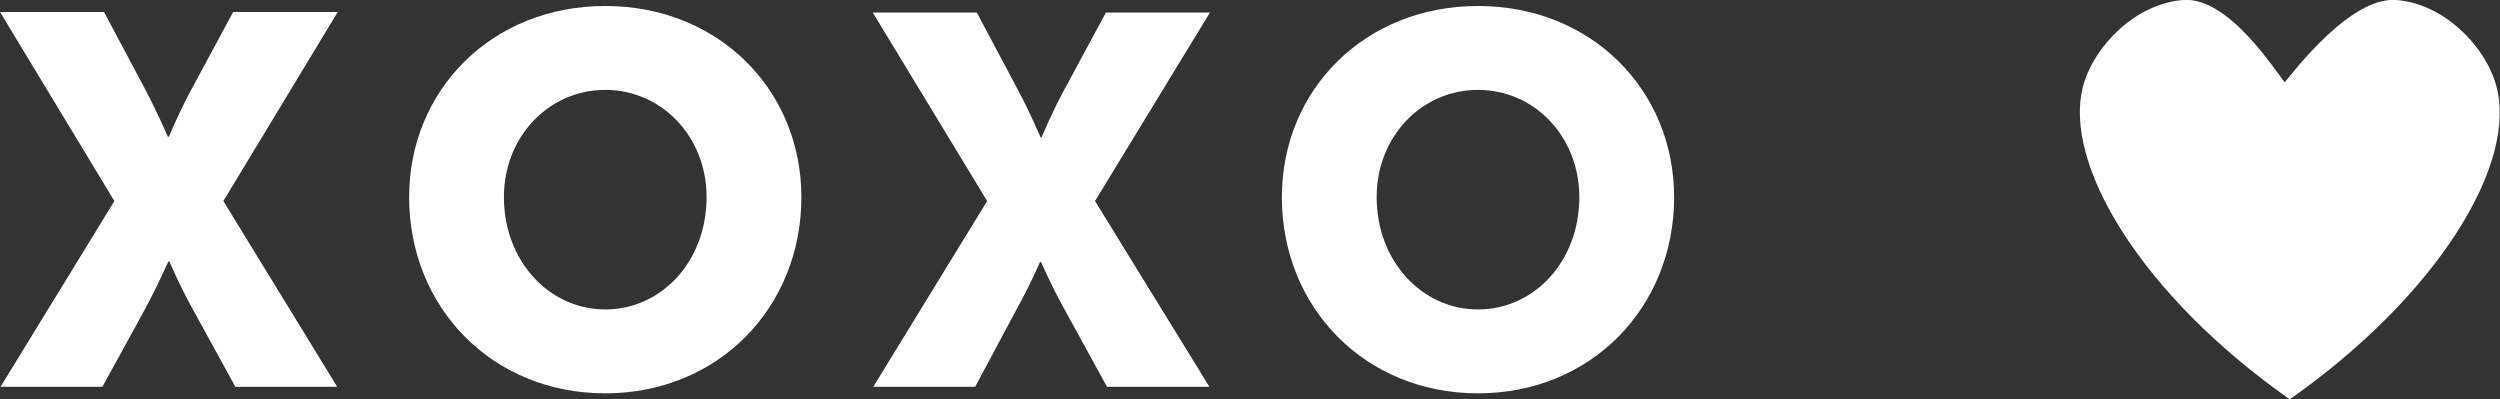
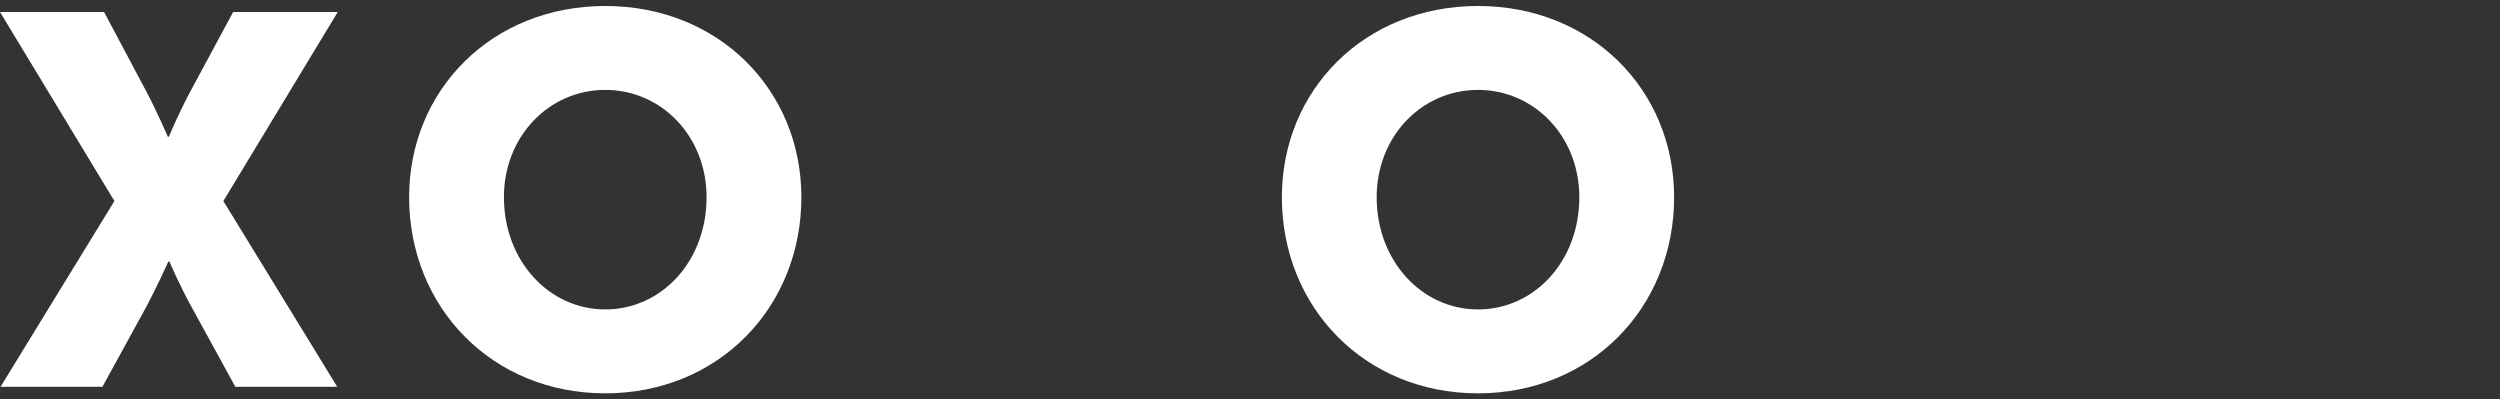
<svg xmlns="http://www.w3.org/2000/svg" version="1.1" id="Layer_1" x="0px" y="0px" viewBox="0 0 458.9 73.3" style="enable-background:new 0 0 458.9 73.3;" xml:space="preserve">
  <rect x="0" y="0" width="458.9" height="73.3" fill="#333333" stroke="none" />
  <style type="text/css">
	.st0{fill:#FFFFFF;}
</style>
  <title>xoxo</title>
  <g>
    <g id="Layer_1-2">
-       <path class="st0" d="M458.2,15.7c-2-7.3-9.7-15.1-18.4-15.7c-8.4-0.6-18.9,13.3-20.4,15.1c-1.6-1.8-10.2-15.7-18.6-15.1    c-8.7,0.6-16.4,8.4-18.4,15.7c-3.9,14.3,10.7,38.5,37.9,57.6C447.5,54.2,462.2,30,458.2,15.7" />
      <path class="st0" d="M21,36.9L0,2.2h19.1l7.5,14.1c2.3,4.3,4.2,8.8,4.2,8.8h0.2c0,0,1.8-4.4,4.2-8.8l7.6-14.1H62L41,36.9L61.9,71    H43.2l-7.9-14.4c-2.4-4.3-4.2-8.6-4.2-8.6h-0.2c0,0-1.9,4.3-4.2,8.6L18.8,71H0.1L21,36.9z" />
      <path class="st0" d="M111.1,1.1c20.8,0,36,15.4,36,35.1c0,20.2-15.2,36-36,36s-36-15.8-36-36C75.1,16.5,90.3,1.1,111.1,1.1z     M111.1,56.8c10.3,0,18.6-8.8,18.6-20.6c0-11.2-8.3-19.7-18.6-19.7S92.5,25,92.5,36.2C92.5,47.9,100.8,56.8,111.1,56.8z" />
-       <path class="st0" d="M181.2,36.9l-21-34.6h19.1l7.5,14.1c2.3,4.3,4.2,8.8,4.2,8.8h0.2c0,0,1.8-4.4,4.2-8.8l7.6-14.1h19.1    l-21.1,34.6l21,34.1h-18.8l-7.9-14.4c-2.4-4.3-4.2-8.5-4.2-8.5h-0.2c0,0-1.8,4.2-4.2,8.5L179,71h-18.7L181.2,36.9z" />
      <path class="st0" d="M271.3,1.1c20.8,0,36,15.4,36,35.1c0,20.2-15.2,36-36,36s-36-15.8-36-36C235.3,16.5,250.5,1.1,271.3,1.1z     M271.3,56.8c10.3,0,18.6-8.8,18.6-20.6c0-11.2-8.3-19.7-18.6-19.7s-18.6,8.5-18.6,19.7C252.7,47.9,261,56.8,271.3,56.8z" />
    </g>
  </g>
</svg>